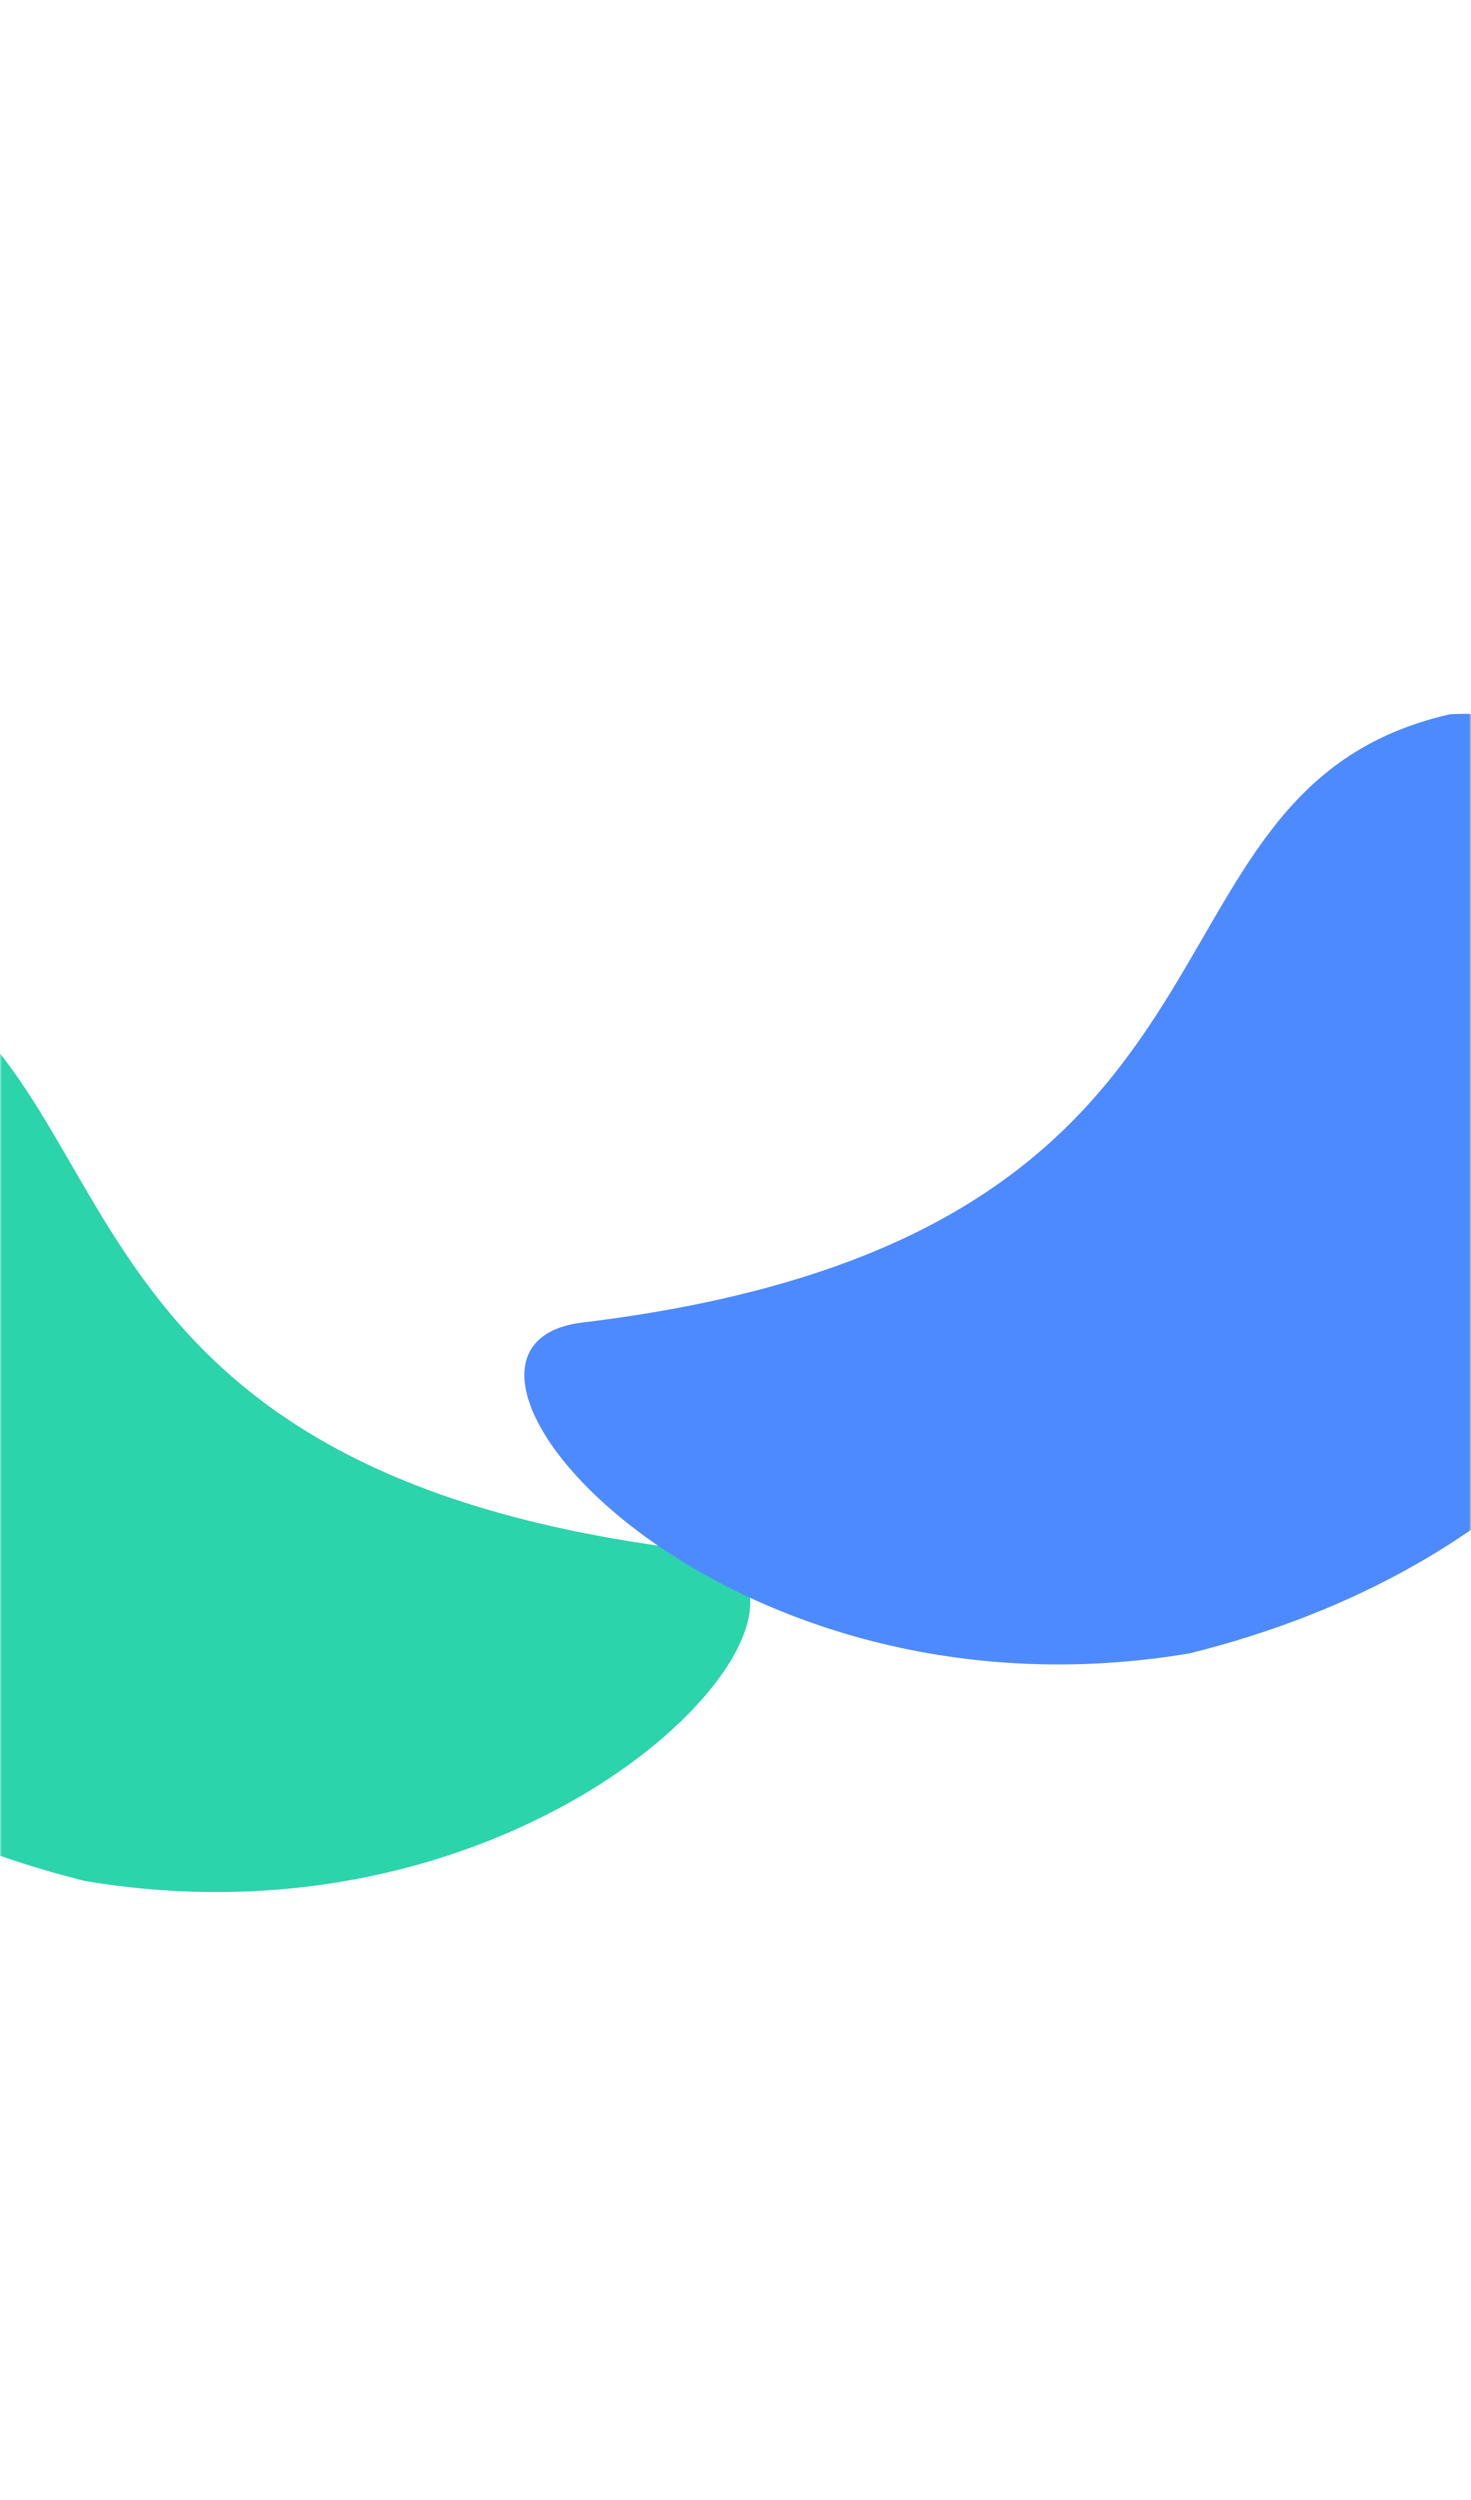
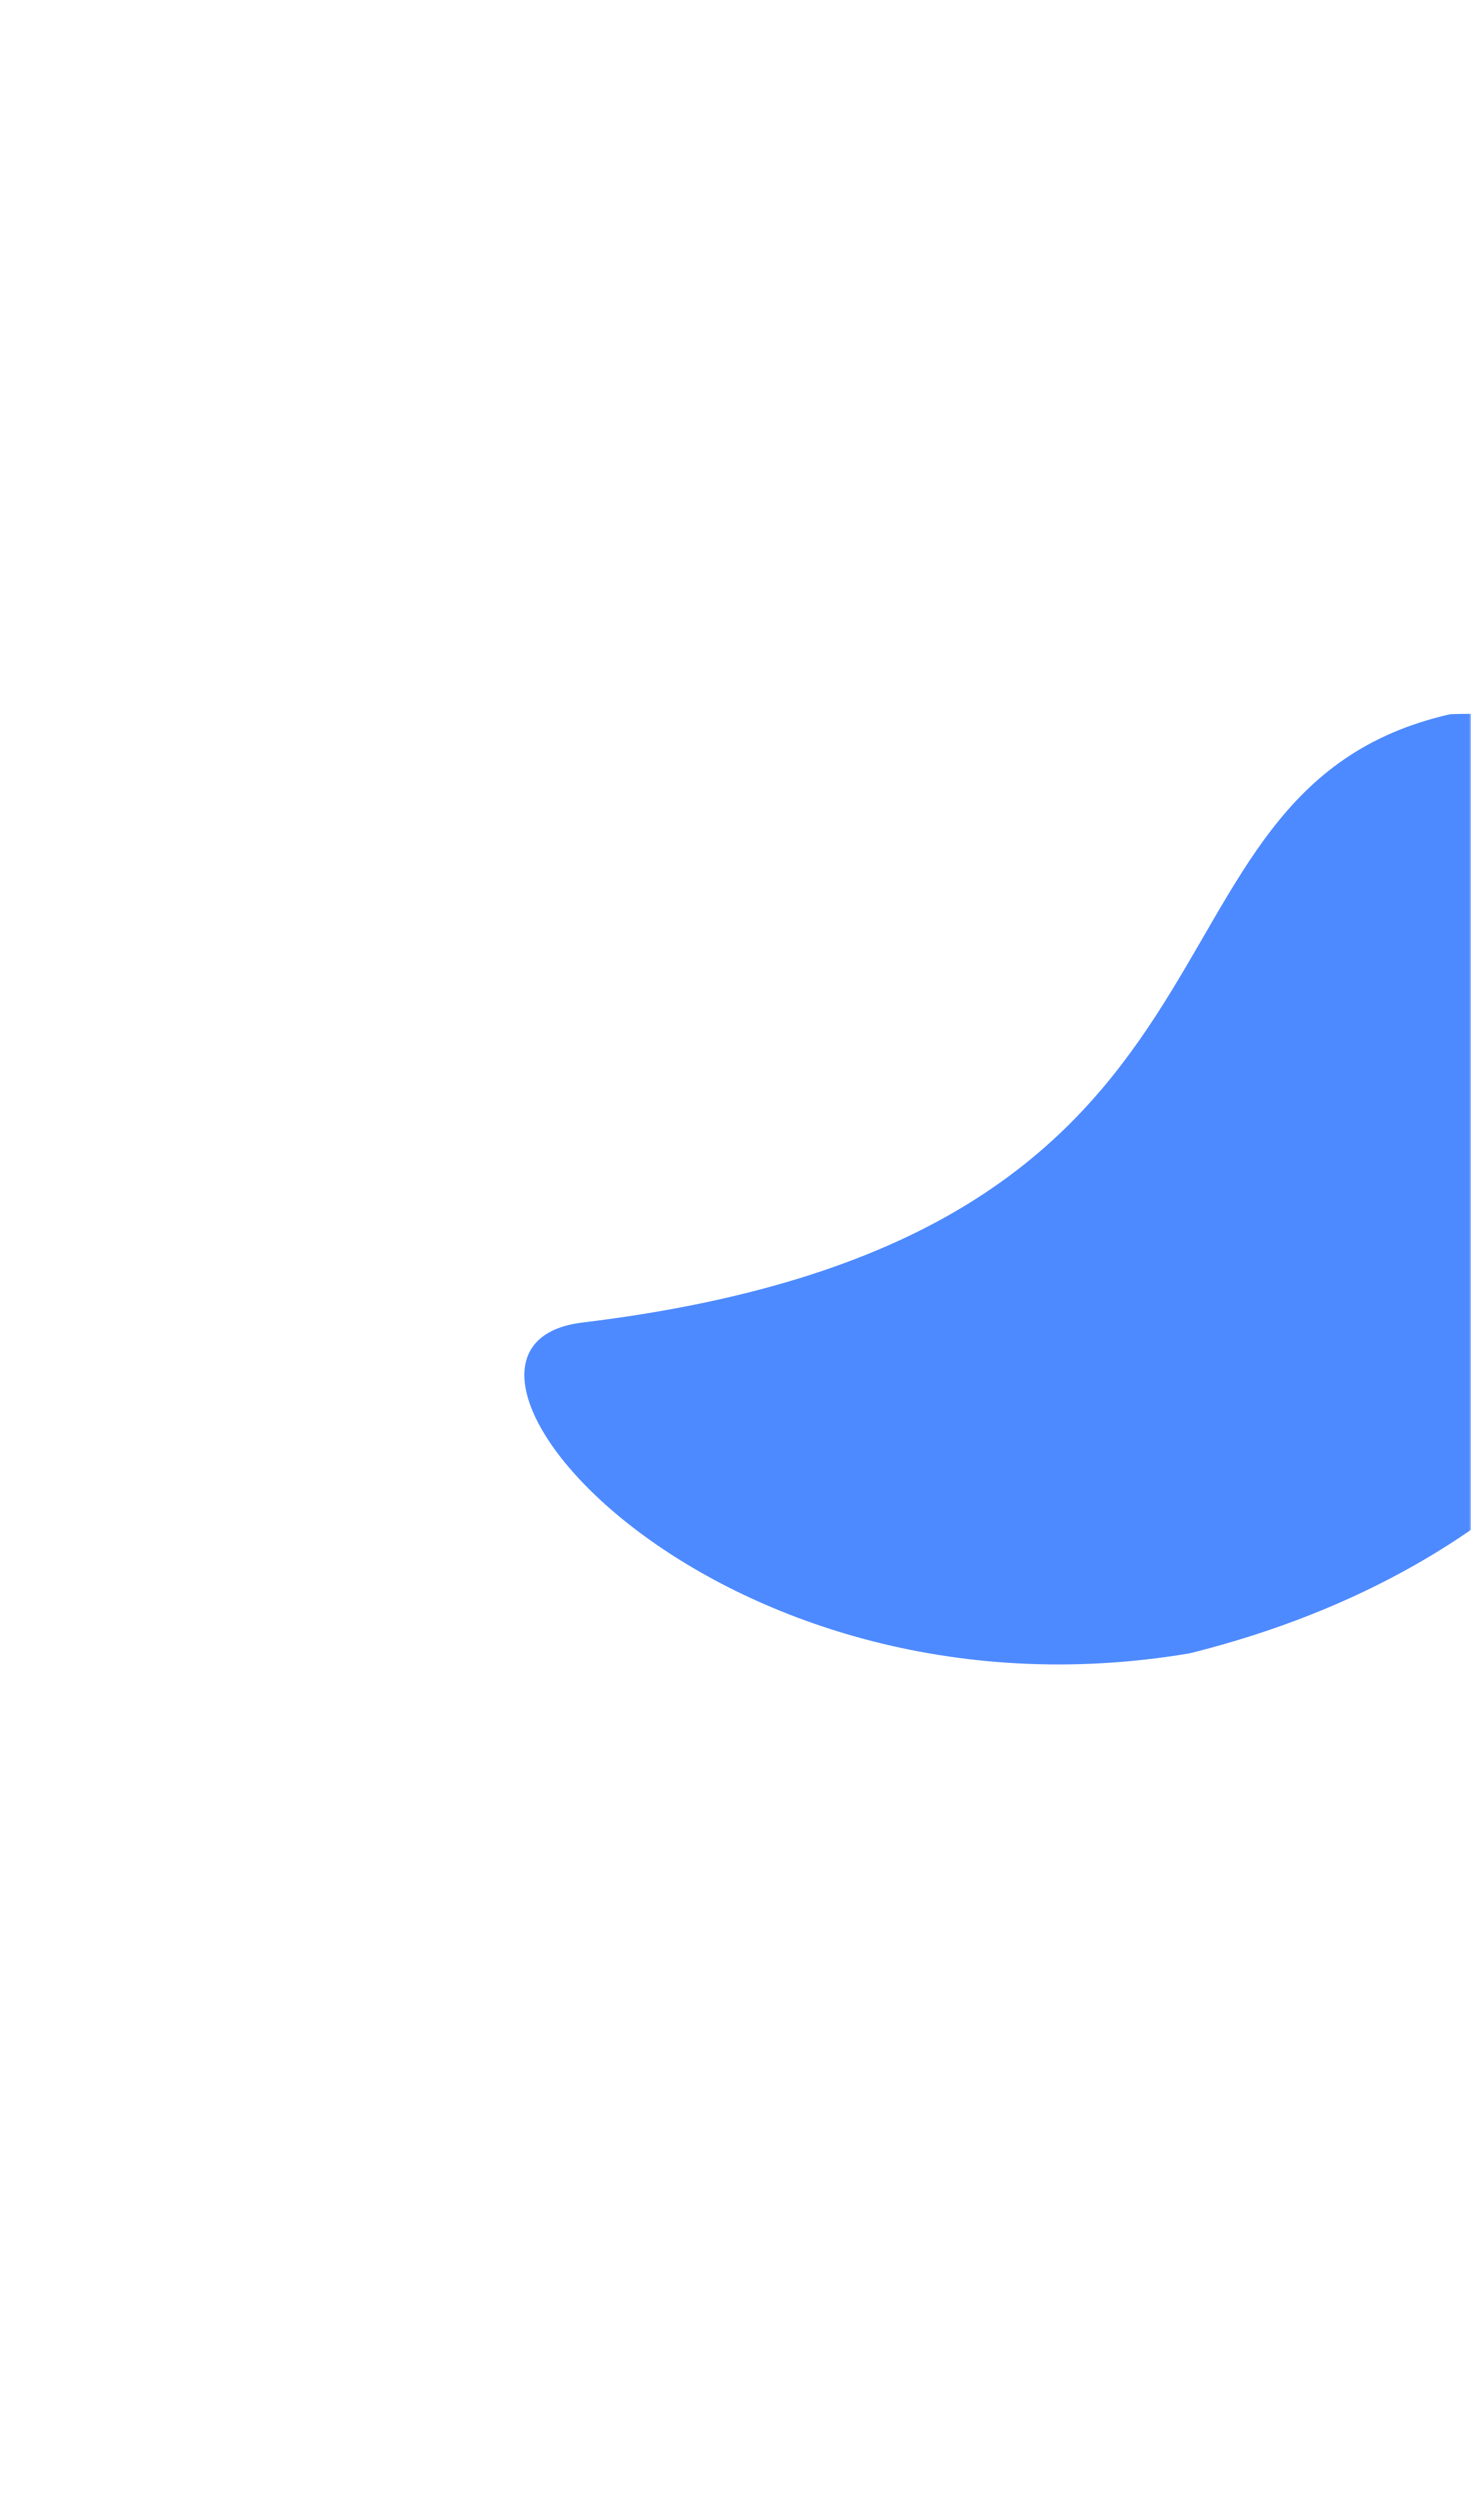
<svg xmlns="http://www.w3.org/2000/svg" width="375" height="637" viewBox="0 0 375 637" fill="none">
  <mask id="mask0_1542_8439" style="mask-type:alpha" maskUnits="userSpaceOnUse" x="0" y="0" width="375" height="637">
    <rect y="0.763" width="375" height="636" fill="#001133" />
  </mask>
  <g mask="url(#mask0_1542_8439)">
    <g filter="url(#filter0_f_1542_8439)">
-       <path d="M176.45 395.006C-5.322 373.015 41.827 259.673 -44.758 239.999C-122.17 236.74 -126.116 321.444 -114.92 360.723C-103.723 400.002 -66.768 457.218 21.562 479.286C143.996 500.019 226.345 401.043 176.45 395.006Z" fill="#2BD4AB" />
-     </g>
+       </g>
    <g filter="url(#filter1_f_1542_8439)">
      <path d="M148.481 337.006C330.253 315.015 283.105 201.673 369.69 181.999C447.102 178.74 451.047 263.444 439.851 302.723C428.655 342.002 391.7 399.218 303.369 421.286C180.936 442.019 98.587 343.043 148.481 337.006Z" fill="#4E8AFF" />
    </g>
  </g>
  <defs>
    <filter id="filter0_f_1542_8439" x="-319.566" y="39.907" width="710.824" height="642.229" filterUnits="userSpaceOnUse" color-interpolation-filters="sRGB">
      <feFlood flood-opacity="0" result="BackgroundImageFix" />
      <feBlend mode="normal" in="SourceGraphic" in2="BackgroundImageFix" result="shape" />
      <feGaussianBlur stdDeviation="100" result="effect1_foregroundBlur_1542_8439" />
    </filter>
    <filter id="filter1_f_1542_8439" x="-116.326" y="-68.093" width="810.824" height="742.229" filterUnits="userSpaceOnUse" color-interpolation-filters="sRGB">
      <feFlood flood-opacity="0" result="BackgroundImageFix" />
      <feBlend mode="normal" in="SourceGraphic" in2="BackgroundImageFix" result="shape" />
      <feGaussianBlur stdDeviation="125" result="effect1_foregroundBlur_1542_8439" />
    </filter>
  </defs>
</svg>